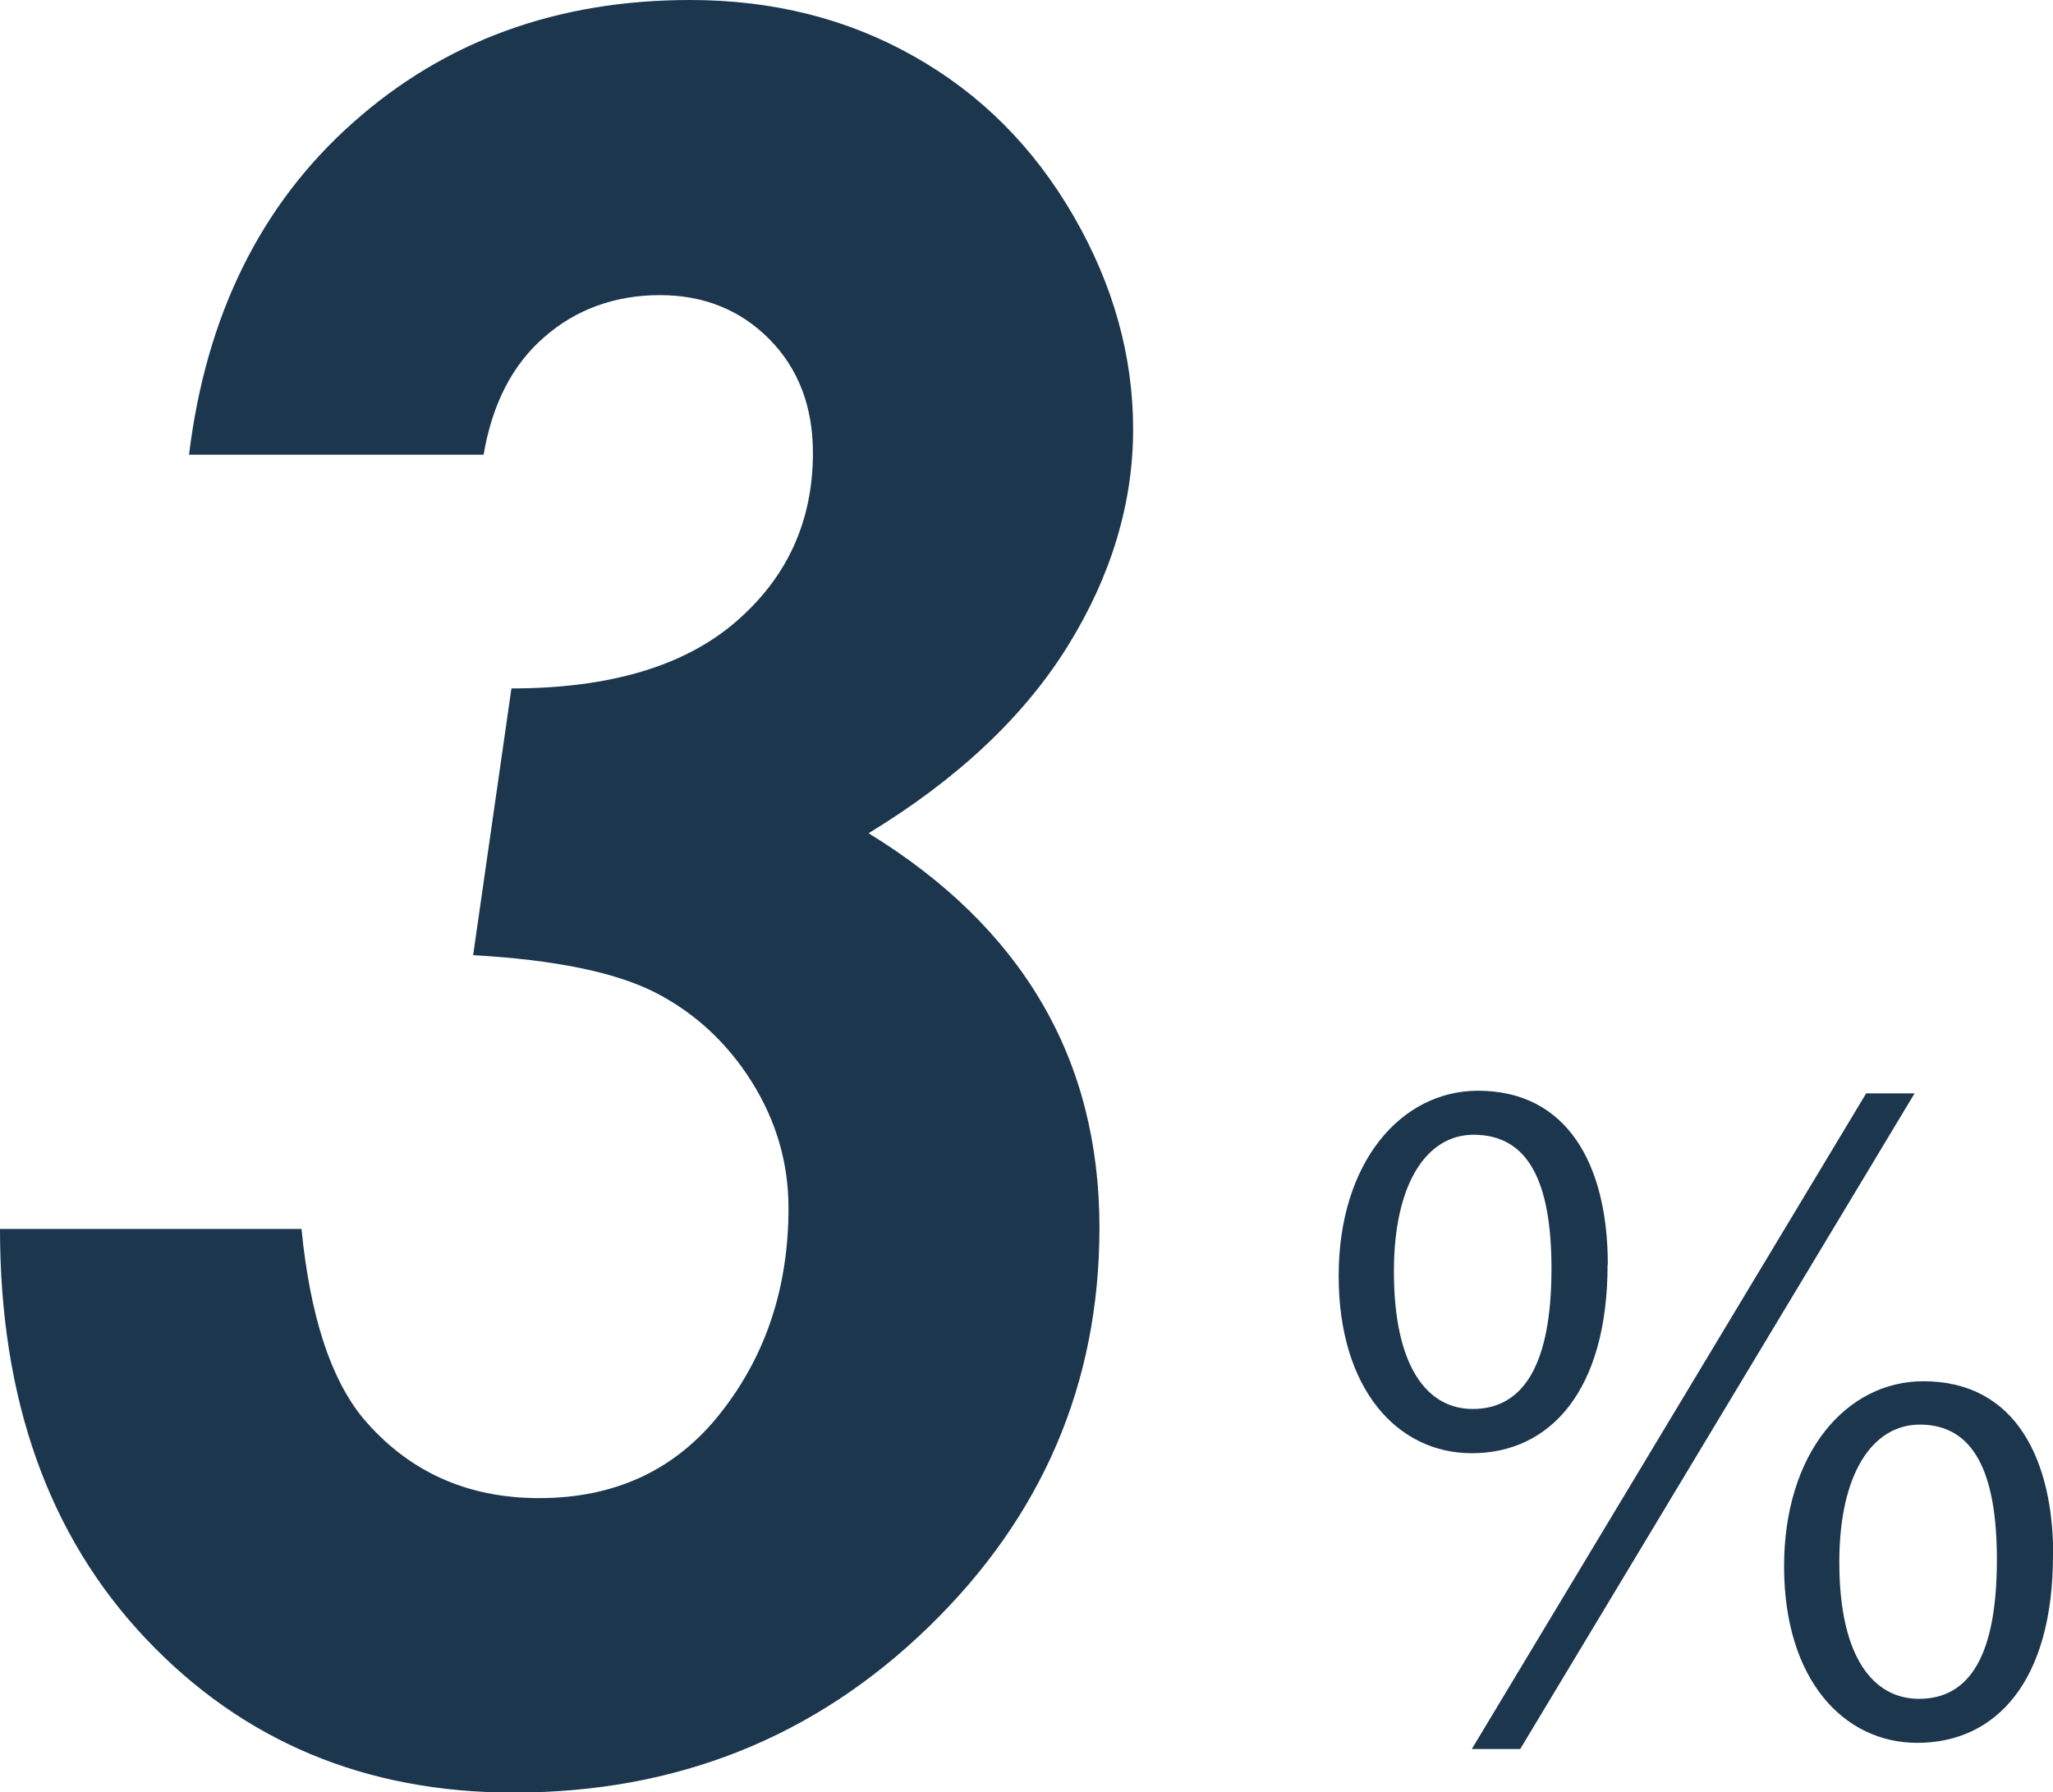
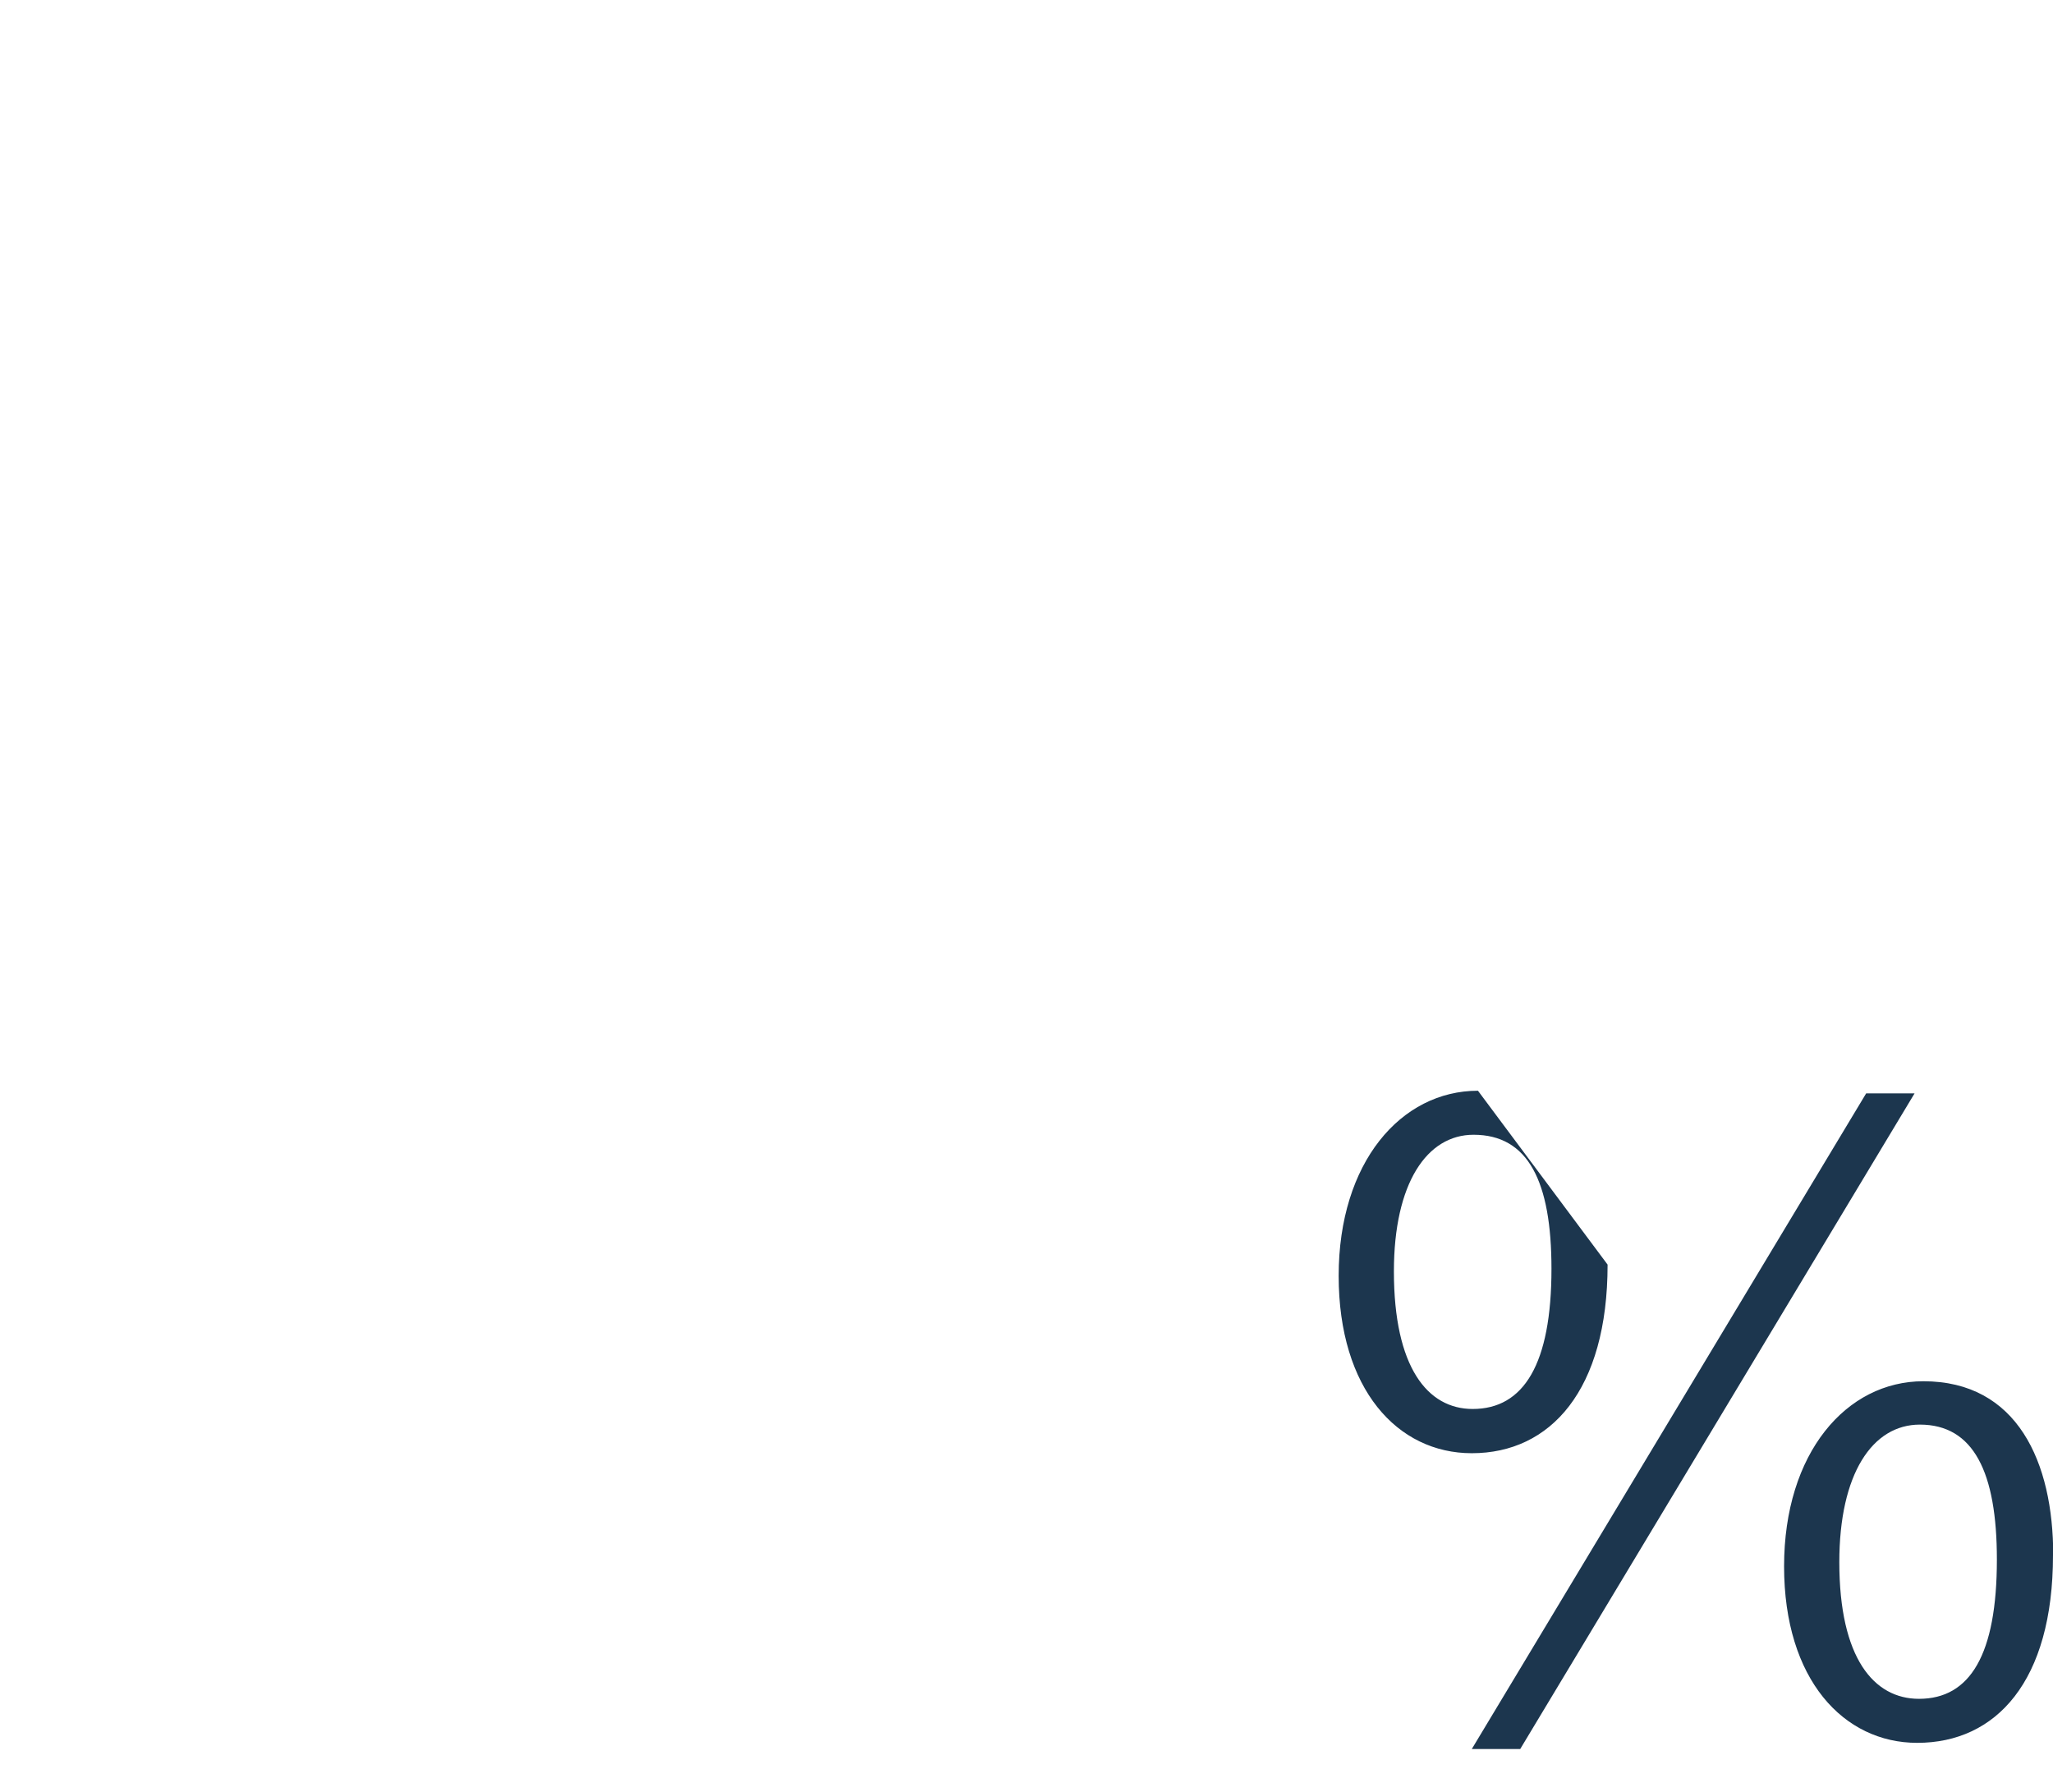
<svg xmlns="http://www.w3.org/2000/svg" id="_レイヤー_2" data-name="レイヤー 2" width="93.29" height="81.43" viewBox="0 0 93.29 81.43">
  <defs>
    <style>
      .cls-1 {
        fill: #1c364e;
        stroke-width: 0px;
      }
    </style>
  </defs>
  <g id="_レイヤー_1-2" data-name="レイヤー 1">
    <g>
-       <path class="cls-1" d="M21.98,20.66h-13.39c.77-6.32,3.25-11.35,7.43-15.07C20.2,1.86,25.32,0,31.36,0c3.76,0,7.15.85,10.17,2.56,3.02,1.7,5.44,4.12,7.25,7.25,1.81,3.13,2.71,6.36,2.71,9.7s-.99,6.66-2.98,9.86c-1.99,3.2-5,6.03-9.04,8.49,6.99,4.29,10.49,10.26,10.49,17.92,0,7.06-2.58,13.11-7.75,18.13-5.17,5.03-11.46,7.54-18.87,7.54-6.75,0-12.32-2.34-16.73-7.01-4.41-4.67-6.61-10.87-6.61-18.6h13.7c.39,3.94,1.32,6.8,2.79,8.59,2.04,2.42,4.71,3.64,8.01,3.64,3.48,0,6.24-1.3,8.27-3.9,2.04-2.6,3.06-5.69,3.06-9.28,0-2.04-.55-3.94-1.66-5.72-1.11-1.77-2.57-3.13-4.37-4.06-1.81-.93-4.58-1.5-8.3-1.71l1.74-12.12c4.46,0,7.86-1.01,10.2-3.03,2.34-2.02,3.5-4.58,3.5-7.67,0-2.11-.66-3.83-1.98-5.17-1.32-1.33-2.98-2-4.98-2s-3.79.63-5.24,1.9c-1.46,1.26-2.38,3.06-2.77,5.38Z" />
-       <path class="cls-1" d="M73.05,57.46c0,5.7-2.59,8.57-6.17,8.57-3.38,0-6.05-2.91-6.05-8.06s2.83-8.41,6.33-8.41c4.05,0,5.9,3.34,5.9,7.9ZM63.34,57.77c0,4.36,1.53,6.25,3.58,6.25,2.32,0,3.58-2.04,3.58-6.37,0-3.97-1.06-6.09-3.54-6.09-2.12,0-3.62,2.2-3.62,6.21ZM66.88,79.47l17.92-29.79h2.2l-17.92,29.79h-2.2ZM93.29,70.66c0,5.74-2.59,8.53-6.17,8.53-3.34,0-6.05-2.87-6.05-8.02s2.83-8.41,6.33-8.41c4.28,0,5.9,3.69,5.9,7.9ZM83.58,70.98c0,4.36,1.57,6.21,3.62,6.21,2.32,0,3.54-2,3.54-6.33,0-3.97-1.06-6.13-3.5-6.13-2.16,0-3.66,2.24-3.66,6.25Z" />
+       <path class="cls-1" d="M73.05,57.46c0,5.7-2.59,8.57-6.17,8.57-3.38,0-6.05-2.91-6.05-8.06s2.83-8.41,6.33-8.41ZM63.34,57.77c0,4.36,1.53,6.25,3.58,6.25,2.32,0,3.58-2.04,3.58-6.37,0-3.97-1.06-6.09-3.54-6.09-2.12,0-3.62,2.2-3.62,6.21ZM66.88,79.47l17.92-29.79h2.2l-17.92,29.79h-2.2ZM93.29,70.66c0,5.74-2.59,8.53-6.17,8.53-3.34,0-6.05-2.87-6.05-8.02s2.83-8.41,6.33-8.41c4.28,0,5.9,3.69,5.9,7.9ZM83.58,70.98c0,4.36,1.57,6.21,3.62,6.21,2.32,0,3.54-2,3.54-6.33,0-3.97-1.06-6.13-3.5-6.13-2.16,0-3.66,2.24-3.66,6.25Z" />
    </g>
  </g>
</svg>